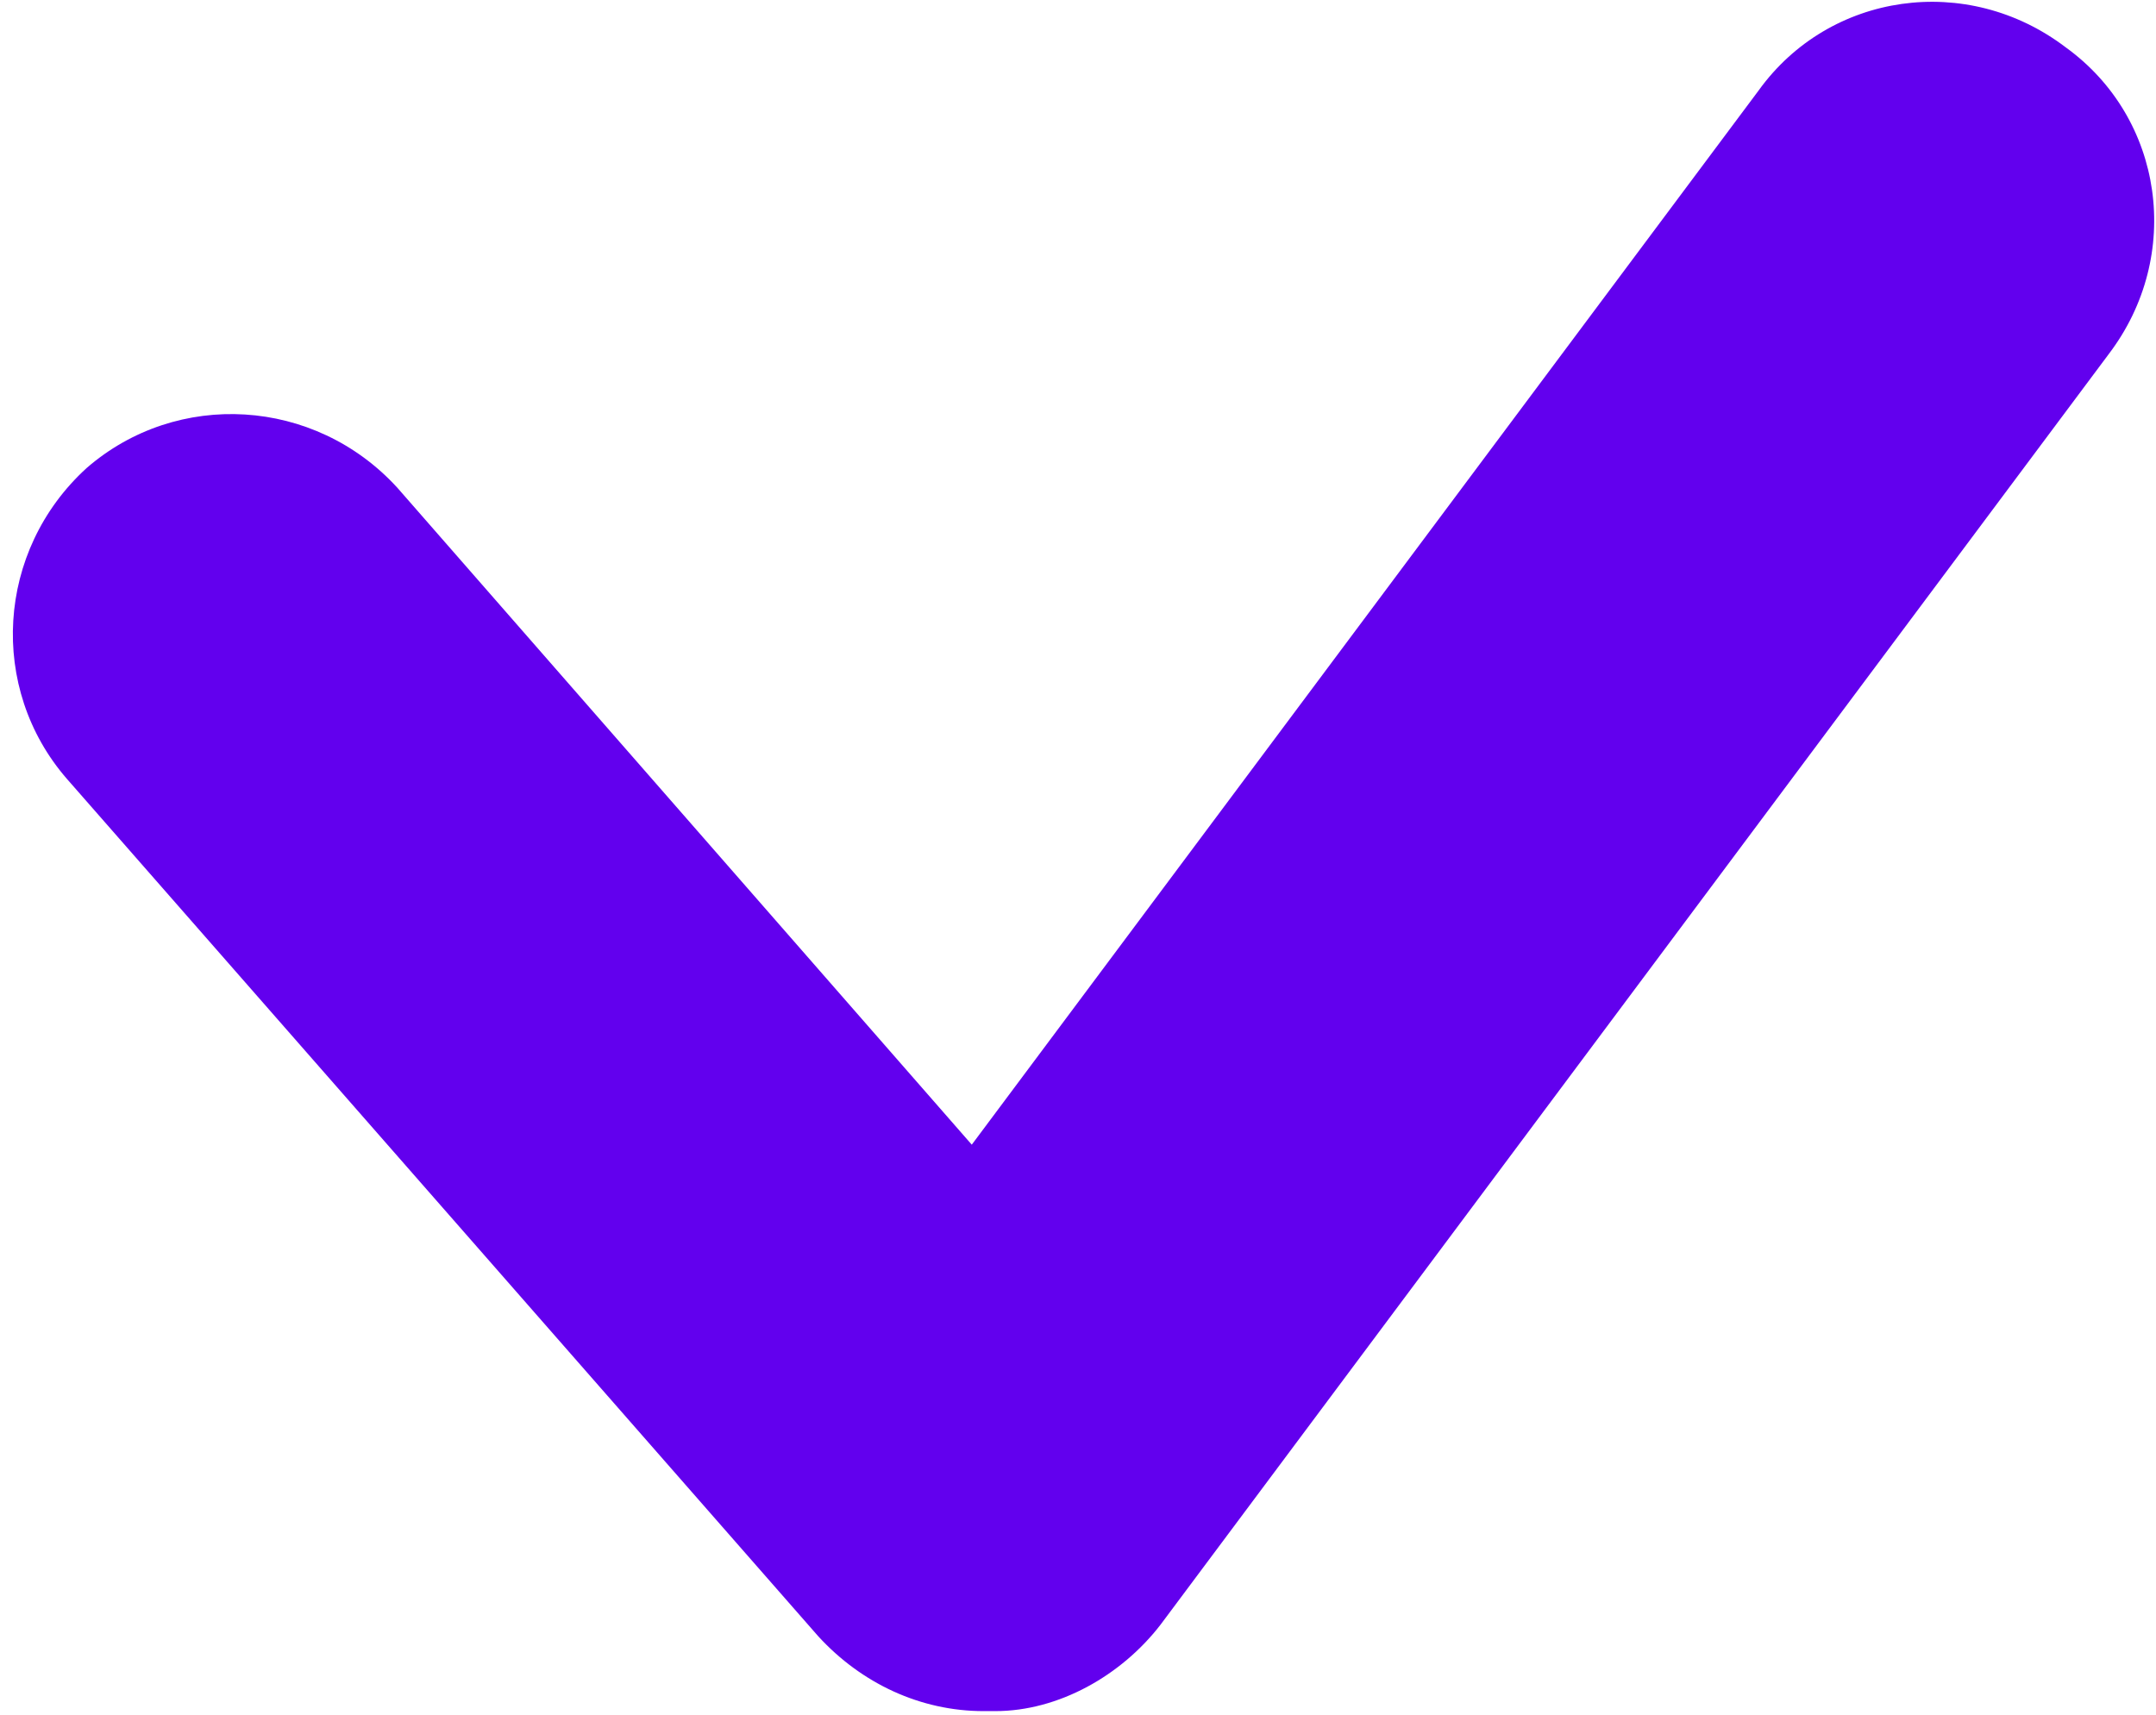
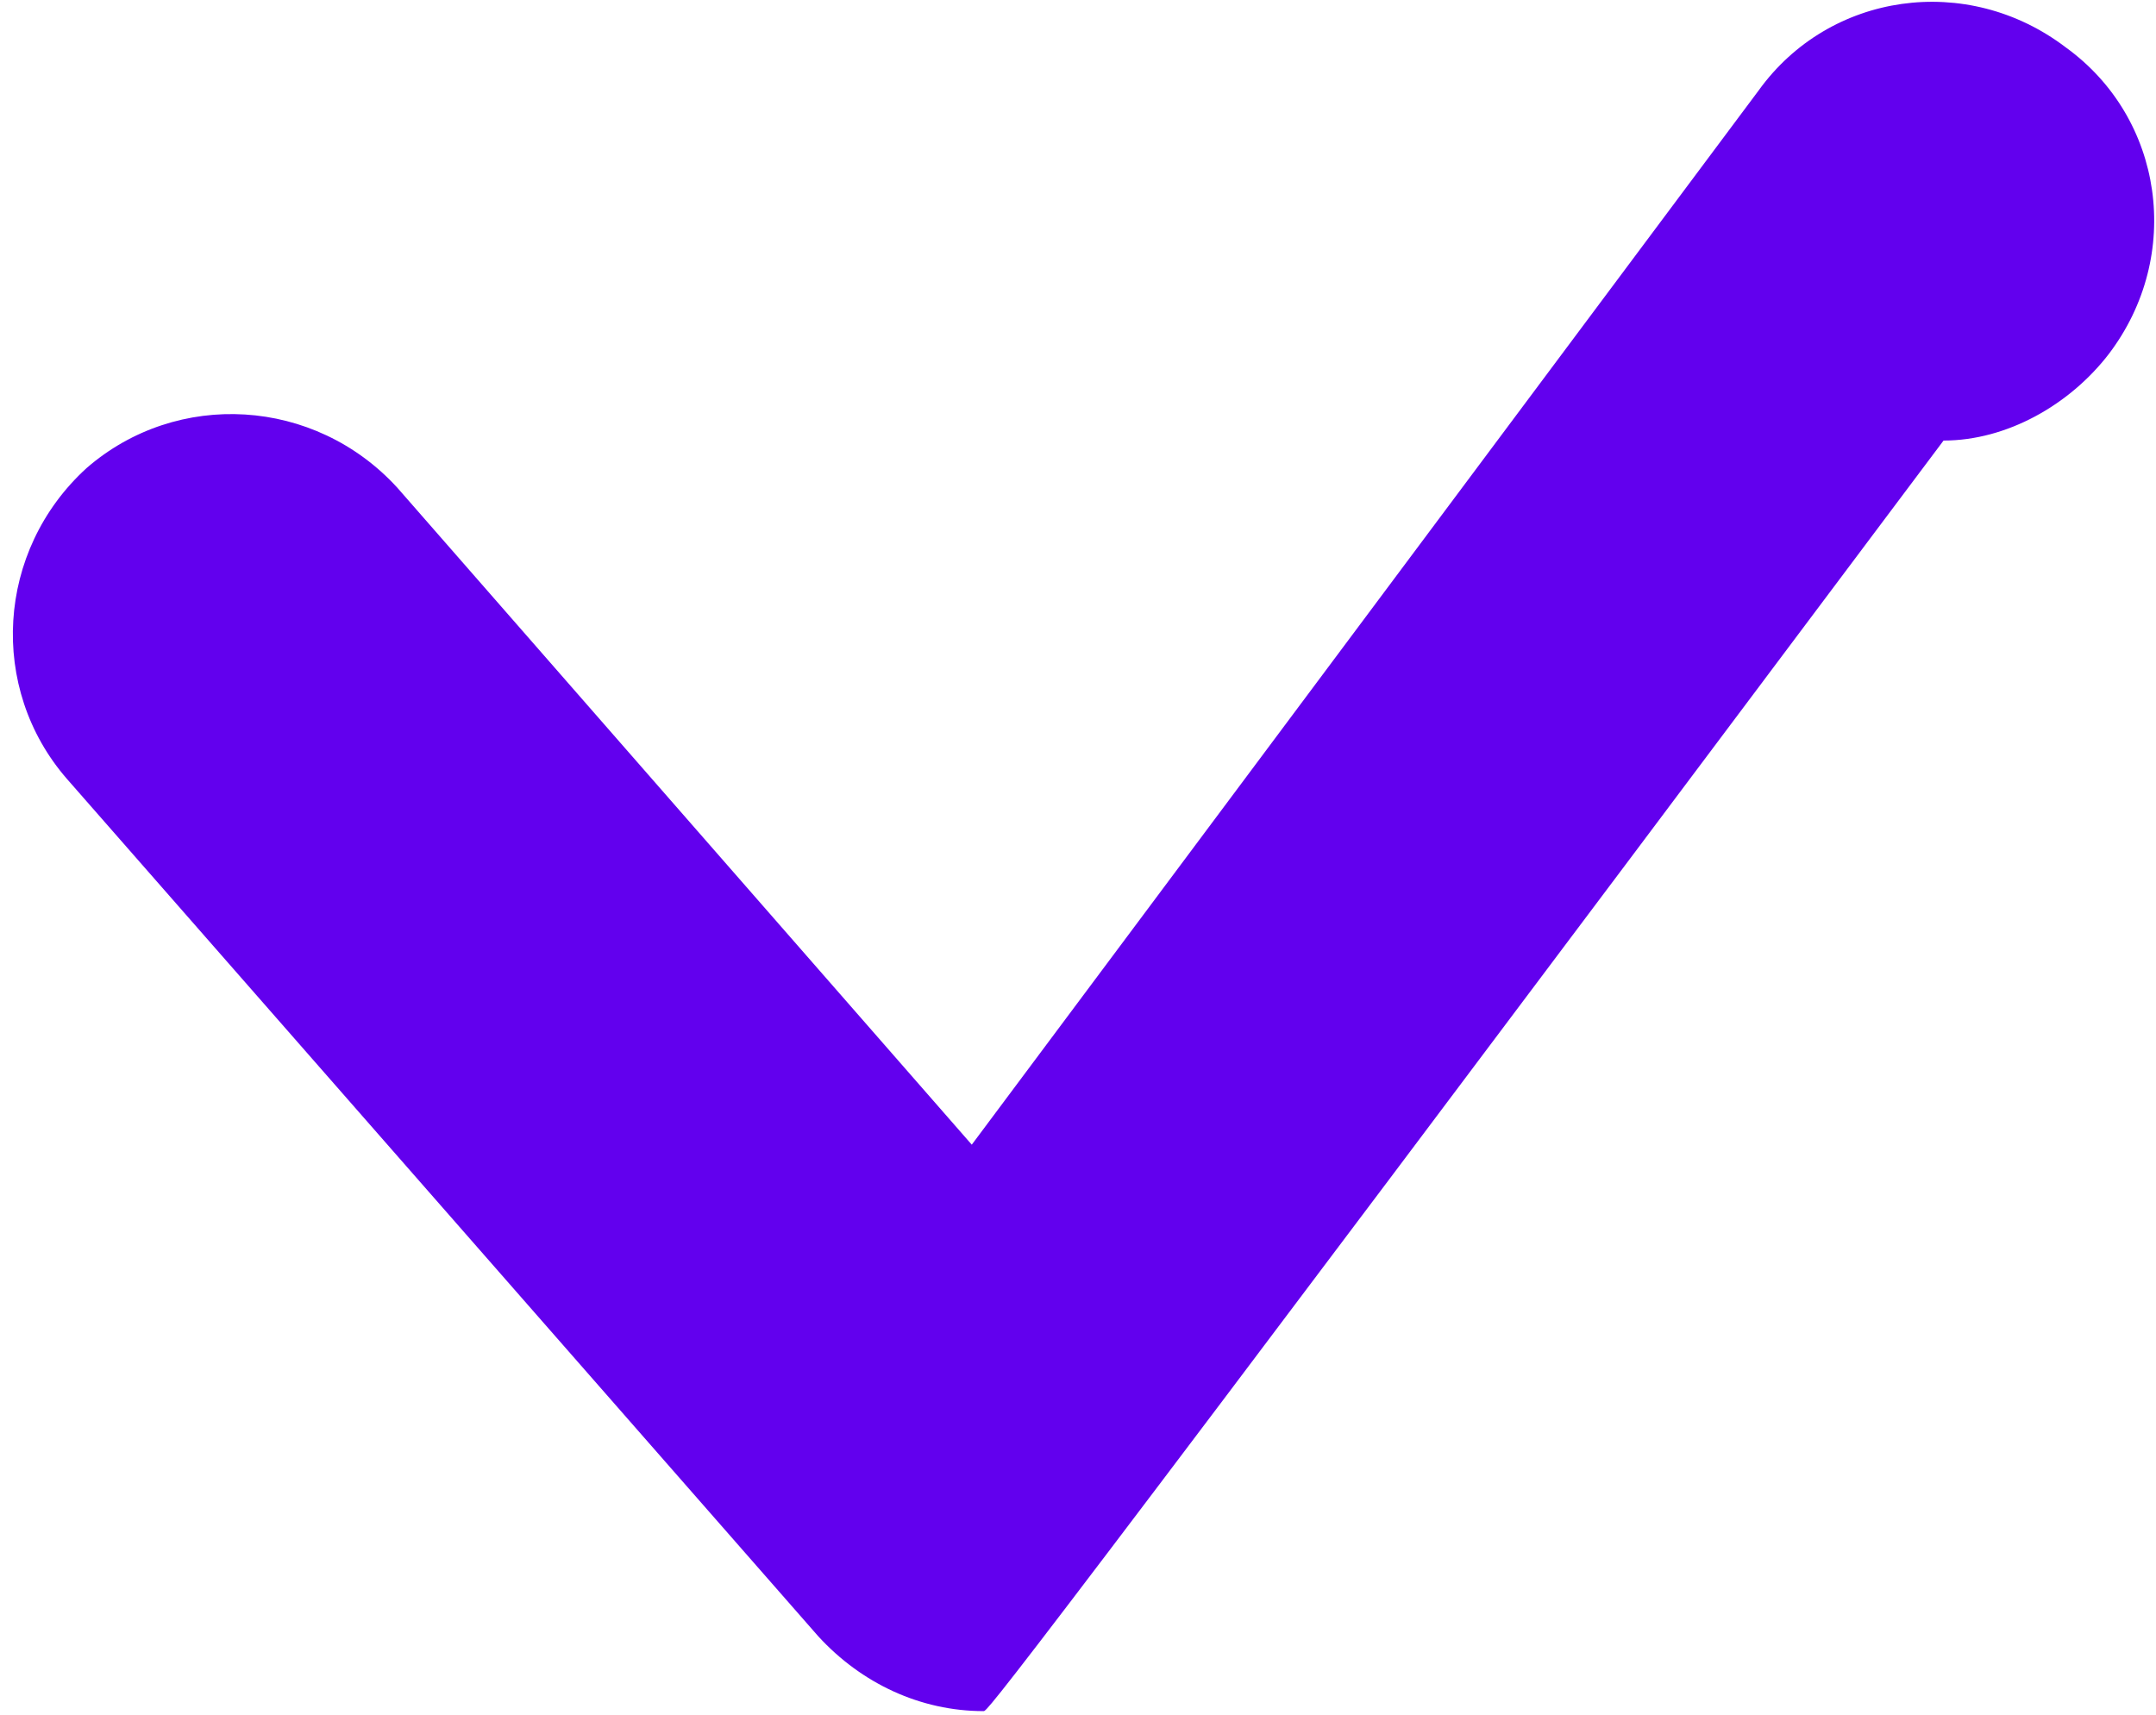
<svg xmlns="http://www.w3.org/2000/svg" version="1.1" id="Layer_1" x="0px" y="0px" viewBox="0 0 54.8 43.6" style="enable-background:new 0 0 54.8 43.6;" xml:space="preserve">
  <style type="text/css">
	.st0{fill:#6200EE;}
</style>
  <g id="패스_7073">
-     <path class="st0" d="M25,43.5c-1.6,0-3.1-0.7-4.2-1.9L1.7,19.8c-2-2.3-1.8-5.8,0.5-7.9c2.3-2,5.8-1.8,7.9,0.5l14.6,16.7l20-26.8   c1.8-2.5,5.3-3,7.8-1.1C55,3,55.5,6.5,53.6,9L29.5,41.3c-1,1.3-2.6,2.2-4.2,2.2C25.2,43.5,25.1,43.5,25,43.5z" />
+     <path class="st0" d="M25,43.5c-1.6,0-3.1-0.7-4.2-1.9L1.7,19.8c-2-2.3-1.8-5.8,0.5-7.9c2.3-2,5.8-1.8,7.9,0.5l14.6,16.7l20-26.8   c1.8-2.5,5.3-3,7.8-1.1C55,3,55.5,6.5,53.6,9c-1,1.3-2.6,2.2-4.2,2.2C25.2,43.5,25.1,43.5,25,43.5z" />
  </g>
</svg>